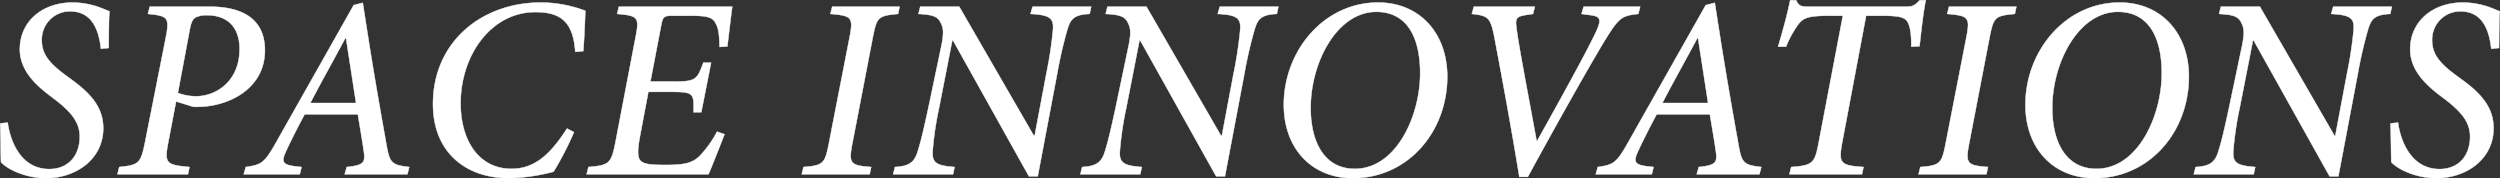
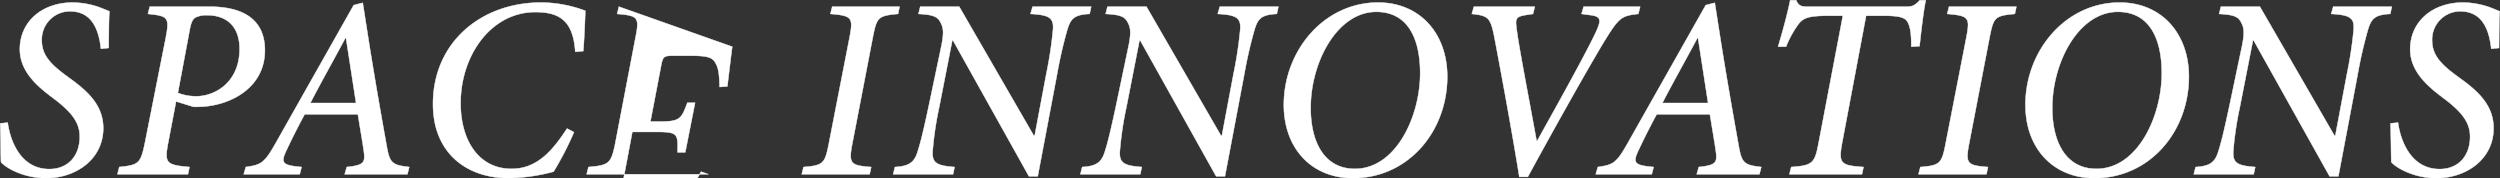
<svg xmlns="http://www.w3.org/2000/svg" width="580.904" height="41.44" viewBox="0 0 580.904 41.44">
  <rect x="0" y="0" width="580.904" height="41.44" fill="#333333" stroke="none" />
-   <path id="パス_130455" data-name="パス 130455" d="M2.22-11.82c.12,4.32.12,7.62.18,9C3.78-1.26,7.98.9,12.84.9c7.08,0,13.32-4.5,13.32-11.58,0-4.86-2.94-8.04-7.08-11.1l-1.8-1.32c-3.12-2.34-5.4-4.5-5.4-7.92a6.54,6.54,0,0,1,6.54-6.84c5.16,0,6.72,4.32,7.2,8.7l1.8-.18c.06-2.88,0-6.06.18-8.52-.48-.18-1.44-.6-2.58-1.02a19.273,19.273,0,0,0-5.94-1.02c-7.2,0-12.3,4.5-12.3,10.86,0,4.98,3.84,8.34,6.78,10.62L15.3-17.1c3.42,2.7,5.4,5.04,5.4,8.34,0,4.56-2.76,7.56-7.08,7.56C7.08-1.2,4.56-7.56,3.96-12ZM36.96-38.94l-.42,1.68c4.74.48,5.04.84,4.14,5.58L35.88-7.5c-1.02,5.04-1.44,5.34-6,5.82L29.46,0H45.84l.36-1.68c-5.46-.48-5.88-.84-4.92-5.82l1.8-9.42,4.08,1.26c.66,0,1.44,0,2.22-.06,6.78-.48,14.34-4.62,14.34-13.08,0-6.84-4.62-10.14-12.9-10.14Zm9.3,5.34c.36-1.92.78-2.58,1.44-2.88a5.7,5.7,0,0,1,2.52-.48c4.92,0,7.62,2.88,7.62,7.86,0,7.68-5.64,10.98-10.08,10.98a11.578,11.578,0,0,1-4.26-.78Zm51,31.92c-4.2-.48-4.56-.96-5.34-5.46-1.32-7.32-2.64-14.94-3.9-22.74l-1.56-9.96-2.1.54L66.48-7.68c-2.88,5.16-3.54,5.46-7.2,6L58.8,0H71.82l.42-1.68c-4.62-.42-4.98-.9-3.3-4.32,1.26-2.7,2.94-5.94,4.02-7.92H85.32c.54,3.3,1.02,6.06,1.38,8.52.36,2.64.12,3.3-3.96,3.72L82.26,0H96.84ZM84.9-16.56H74.28c2.58-4.98,5.34-9.84,8.16-15.12h.12Zm49.02,5.94c-3.54,5.46-7.14,9.36-12.9,9.36-7.62,0-11.82-6.6-11.82-15.24,0-11.22,7.14-21.18,17.34-21.18,5.7,0,8.82,2.04,9.3,9.24l1.86-.18c.24-3,.36-6.3.48-9.36a29.479,29.479,0,0,0-10.32-1.92c-13.86,0-25.08,9.24-25.08,23.58C102.78-5.16,110.34.9,120.42.9A43.235,43.235,0,0,0,130.8-.6a73.153,73.153,0,0,0,4.74-9.18Zm12.06-28.32-.42,1.68c4.92.42,5.22.78,4.26,5.58L145.14-7.26c-.96,4.8-1.44,5.16-6.24,5.58L138.48,0H166.8c.84-1.92,3.06-7.56,3.72-9.3l-1.74-.6a24.455,24.455,0,0,1-4.08,5.7c-1.62,1.56-3.42,2.04-7.74,2.04-3.24,0-4.98-.12-5.88-.9-.78-.72-.84-2.28-.24-5.58l1.98-10.5h5.46c5.16,0,5.16.42,5.04,4.74h1.8l2.28-11.52h-1.8c-1.44,3.96-1.8,4.38-6.84,4.38H153.3l2.46-12.84c.42-2.22.6-2.46,2.7-2.46h4.32c4.26,0,5.1.54,5.76,1.92.66,1.14.78,3,.84,5.34l1.8-.12c.42-3.48.96-8.04,1.14-9.24Zm65.22,0H195.54l-.42,1.68c4.92.42,5.34.78,4.5,5.22l-4.86,24.9c-.9,4.62-1.26,5.1-5.88,5.46L188.46,0h15.78l.36-1.68c-4.86-.36-5.28-.78-4.38-5.46l4.8-24.9c.9-4.44,1.2-4.8,5.82-5.22Zm44.52,0H242.1l-.48,1.68c4.38.24,5.46.9,5.22,3.72a92.808,92.808,0,0,1-1.56,10.26l-2.7,14.34h-.18l-17.34-30H216l-.42,1.68c3.18.18,4.32.54,5.04,1.8.72,1.32.96,2.28.3,5.58l-3,14.28c-1.2,5.58-1.86,8.28-2.52,10.32-.78,2.64-2.16,3.42-5.28,3.6L209.7,0h13.92l.36-1.68c-4.2-.3-5.28-.96-5.1-3.72a77.323,77.323,0,0,1,1.5-10.08l3.06-15.6h.18L241.26.48h2.04l4.5-23.76a101.872,101.872,0,0,1,2.34-10.2c.78-2.64,1.56-3.6,5.22-3.78Zm43.5,0H285.6l-.48,1.68c4.38.24,5.46.9,5.22,3.72a92.812,92.812,0,0,1-1.56,10.26l-2.7,14.34h-.18l-17.34-30H259.5l-.42,1.68c3.18.18,4.32.54,5.04,1.8.72,1.32.96,2.28.3,5.58l-3,14.28c-1.2,5.58-1.86,8.28-2.52,10.32-.78,2.64-2.16,3.42-5.28,3.6L253.2,0h13.92l.36-1.68c-4.2-.3-5.28-.96-5.1-3.72a77.321,77.321,0,0,1,1.5-10.08l3.06-15.6h.18L284.76.48h2.04l4.5-23.76a101.866,101.866,0,0,1,2.34-10.2c.78-2.64,1.56-3.6,5.22-3.78Zm23.16-.96c-12.6,0-21.9,11.22-21.9,23.76C300.48-5.94,307.02.9,316.5.9c12.84,0,21.96-10.8,21.96-23.58C338.46-32.76,332.04-39.9,322.38-39.9Zm-.42,2.16c7.44,0,10.2,6.36,10.2,14.28,0,9.96-5.58,22.2-15.18,22.2-7.08,0-10.26-6.18-10.26-14.16C306.72-26.1,312.9-37.74,321.96-37.74Zm61.32-1.2H370.14l-.48,1.68,1.74.24c2.7.3,3.06.9,1.5,4.2-2.64,5.52-8.82,16.56-13.56,25.08h-.12c-1.86-10.26-4.2-22.2-4.68-26.28-.3-2.22-.06-2.64,2.28-3l1.56-.24.42-1.68H344.64l-.48,1.68c3.72.42,4.32.72,5.22,5.28,1.32,6.9,4.02,21.42,5.82,32.58h1.98c6.78-12.48,15.3-27.54,18.18-32.16,3.06-4.92,3.72-5.28,7.5-5.7ZM411.42-1.68c-4.2-.48-4.56-.96-5.34-5.46-1.32-7.32-2.64-14.94-3.9-22.74l-1.56-9.96-2.1.54L380.64-7.68c-2.88,5.16-3.54,5.46-7.2,6L372.96,0h13.02l.42-1.68c-4.62-.42-4.98-.9-3.3-4.32,1.26-2.7,2.94-5.94,4.02-7.92h12.36c.54,3.3,1.02,6.06,1.38,8.52.36,2.64.12,3.3-3.96,3.72L396.42,0H411ZM399.06-16.56H388.44c2.58-4.98,5.34-9.84,8.16-15.12h.12Zm49.2-23.88c-1.14,1.14-1.56,1.5-3.12,1.5h-22.8c-1.56,0-2.22-.12-2.82-1.5h-1.38c-.66,3.24-1.74,7.2-2.82,10.8h1.86a23.314,23.314,0,0,1,3-5.4c1.14-1.32,2.22-1.8,7.2-1.8h3L424.74-7.26c-.9,4.68-1.32,5.22-6.36,5.58L417.96,0h16.86l.36-1.68c-5.4-.36-5.82-.84-4.98-5.58l5.58-29.58h3.54c4.32,0,5.64.36,6.24,1.74.6,1.26.72,3.06.72,5.46l1.92-.12c.36-3.36.9-8.04,1.44-10.68Zm22.44,1.5H455.04l-.42,1.68c4.92.42,5.34.78,4.5,5.22l-4.86,24.9c-.9,4.62-1.26,5.1-5.88,5.46L447.96,0h15.78l.36-1.68c-4.86-.36-5.28-.78-4.38-5.46l4.8-24.9c.9-4.44,1.2-4.8,5.82-5.22Zm24-.96c-12.6,0-21.9,11.22-21.9,23.76C472.8-5.94,479.34.9,488.82.9c12.84,0,21.96-10.8,21.96-23.58C510.78-32.76,504.36-39.9,494.7-39.9Zm-.42,2.16c7.44,0,10.2,6.36,10.2,14.28,0,9.96-5.58,22.2-15.18,22.2-7.08,0-10.26-6.18-10.26-14.16C479.04-26.1,485.22-37.74,494.28-37.74Zm63.66-1.2H544.32l-.48,1.68c4.38.24,5.46.9,5.22,3.72a92.8,92.8,0,0,1-1.56,10.26L544.8-8.94h-.18l-17.34-30h-9.06l-.42,1.68c3.18.18,4.32.54,5.04,1.8.72,1.32.96,2.28.3,5.58l-3,14.28c-1.2,5.58-1.86,8.28-2.52,10.32-.78,2.64-2.16,3.42-5.28,3.6L511.92,0h13.92l.36-1.68c-4.2-.3-5.28-.96-5.1-3.72a77.321,77.321,0,0,1,1.5-10.08l3.06-15.6h.18L543.48.48h2.04l4.5-23.76a101.882,101.882,0,0,1,2.34-10.2c.78-2.64,1.56-3.6,5.22-3.78Zm-.3,27.12c.12,4.32.12,7.62.18,9C559.2-1.26,563.4.9,568.26.9c7.08,0,13.32-4.5,13.32-11.58,0-4.86-2.94-8.04-7.08-11.1l-1.8-1.32c-3.12-2.34-5.4-4.5-5.4-7.92a6.54,6.54,0,0,1,6.54-6.84c5.16,0,6.72,4.32,7.2,8.7l1.8-.18c.06-2.88,0-6.06.18-8.52-.48-.18-1.44-.6-2.58-1.02a19.273,19.273,0,0,0-5.94-1.02c-7.2,0-12.3,4.5-12.3,10.86,0,4.98,3.84,8.34,6.78,10.62l1.74,1.32c3.42,2.7,5.4,5.04,5.4,8.34,0,4.56-2.76,7.56-7.08,7.56-6.54,0-9.06-6.36-9.66-10.8Z" transform="translate(-2.169 40.49)" fill="#fff" stroke="#fff" stroke-width="0.1" />
+   <path id="パス_130455" data-name="パス 130455" d="M2.22-11.82c.12,4.32.12,7.62.18,9C3.78-1.26,7.98.9,12.84.9c7.08,0,13.32-4.5,13.32-11.58,0-4.86-2.94-8.04-7.08-11.1l-1.8-1.32c-3.12-2.34-5.4-4.5-5.4-7.92a6.54,6.54,0,0,1,6.54-6.84c5.16,0,6.72,4.32,7.2,8.7l1.8-.18c.06-2.88,0-6.06.18-8.52-.48-.18-1.44-.6-2.58-1.02a19.273,19.273,0,0,0-5.94-1.02c-7.2,0-12.3,4.5-12.3,10.86,0,4.98,3.84,8.34,6.78,10.62L15.3-17.1c3.42,2.7,5.4,5.04,5.4,8.34,0,4.56-2.76,7.56-7.08,7.56C7.08-1.2,4.56-7.56,3.96-12ZM36.96-38.94l-.42,1.68c4.74.48,5.04.84,4.14,5.58L35.88-7.5c-1.02,5.04-1.44,5.34-6,5.82L29.46,0H45.84l.36-1.68c-5.46-.48-5.88-.84-4.92-5.82l1.8-9.42,4.08,1.26c.66,0,1.44,0,2.22-.06,6.78-.48,14.34-4.62,14.34-13.08,0-6.84-4.62-10.14-12.9-10.14Zm9.3,5.34c.36-1.92.78-2.58,1.44-2.88a5.7,5.7,0,0,1,2.52-.48c4.92,0,7.62,2.88,7.62,7.86,0,7.68-5.64,10.98-10.08,10.98a11.578,11.578,0,0,1-4.26-.78Zm51,31.92c-4.2-.48-4.56-.96-5.34-5.46-1.32-7.32-2.64-14.94-3.9-22.74l-1.56-9.96-2.1.54L66.48-7.68c-2.88,5.16-3.54,5.46-7.2,6L58.8,0H71.82l.42-1.68c-4.62-.42-4.98-.9-3.3-4.32,1.26-2.7,2.94-5.94,4.02-7.92H85.32c.54,3.3,1.02,6.06,1.38,8.52.36,2.64.12,3.3-3.96,3.72L82.26,0H96.84ZM84.9-16.56H74.28c2.58-4.98,5.34-9.84,8.16-15.12h.12Zm49.02,5.94c-3.54,5.46-7.14,9.36-12.9,9.36-7.62,0-11.82-6.6-11.82-15.24,0-11.22,7.14-21.18,17.34-21.18,5.7,0,8.82,2.04,9.3,9.24l1.86-.18c.24-3,.36-6.3.48-9.36a29.479,29.479,0,0,0-10.32-1.92c-13.86,0-25.08,9.24-25.08,23.58C102.78-5.16,110.34.9,120.42.9A43.235,43.235,0,0,0,130.8-.6a73.153,73.153,0,0,0,4.74-9.18Zm12.06-28.32-.42,1.68c4.92.42,5.22.78,4.26,5.58L145.14-7.26c-.96,4.8-1.44,5.16-6.24,5.58L138.48,0H166.8l-1.74-.6a24.455,24.455,0,0,1-4.08,5.7c-1.62,1.56-3.42,2.04-7.74,2.04-3.24,0-4.98-.12-5.88-.9-.78-.72-.84-2.28-.24-5.58l1.98-10.5h5.46c5.16,0,5.16.42,5.04,4.74h1.8l2.28-11.52h-1.8c-1.44,3.96-1.8,4.38-6.84,4.38H153.3l2.46-12.84c.42-2.22.6-2.46,2.7-2.46h4.32c4.26,0,5.1.54,5.76,1.92.66,1.14.78,3,.84,5.34l1.8-.12c.42-3.48.96-8.04,1.14-9.24Zm65.22,0H195.54l-.42,1.68c4.92.42,5.34.78,4.5,5.22l-4.86,24.9c-.9,4.62-1.26,5.1-5.88,5.46L188.46,0h15.78l.36-1.68c-4.86-.36-5.28-.78-4.38-5.46l4.8-24.9c.9-4.44,1.2-4.8,5.82-5.22Zm44.52,0H242.1l-.48,1.68c4.38.24,5.46.9,5.22,3.72a92.808,92.808,0,0,1-1.56,10.26l-2.7,14.34h-.18l-17.34-30H216l-.42,1.68c3.18.18,4.32.54,5.04,1.8.72,1.32.96,2.28.3,5.58l-3,14.28c-1.2,5.58-1.86,8.28-2.52,10.32-.78,2.64-2.16,3.42-5.28,3.6L209.7,0h13.92l.36-1.68c-4.2-.3-5.28-.96-5.1-3.72a77.323,77.323,0,0,1,1.5-10.08l3.06-15.6h.18L241.26.48h2.04l4.5-23.76a101.872,101.872,0,0,1,2.34-10.2c.78-2.64,1.56-3.6,5.22-3.78Zm43.5,0H285.6l-.48,1.68c4.38.24,5.46.9,5.22,3.72a92.812,92.812,0,0,1-1.56,10.26l-2.7,14.34h-.18l-17.34-30H259.5l-.42,1.68c3.18.18,4.32.54,5.04,1.8.72,1.32.96,2.28.3,5.58l-3,14.28c-1.2,5.58-1.86,8.28-2.52,10.32-.78,2.64-2.16,3.42-5.28,3.6L253.2,0h13.92l.36-1.68c-4.2-.3-5.28-.96-5.1-3.72a77.321,77.321,0,0,1,1.5-10.08l3.06-15.6h.18L284.76.48h2.04l4.5-23.76a101.866,101.866,0,0,1,2.34-10.2c.78-2.64,1.56-3.6,5.22-3.78Zm23.16-.96c-12.6,0-21.9,11.22-21.9,23.76C300.48-5.94,307.02.9,316.5.9c12.84,0,21.96-10.8,21.96-23.58C338.46-32.76,332.04-39.9,322.38-39.9Zm-.42,2.16c7.44,0,10.2,6.36,10.2,14.28,0,9.96-5.58,22.2-15.18,22.2-7.08,0-10.26-6.18-10.26-14.16C306.72-26.1,312.9-37.74,321.96-37.74Zm61.32-1.2H370.14l-.48,1.68,1.74.24c2.7.3,3.06.9,1.5,4.2-2.64,5.52-8.82,16.56-13.56,25.08h-.12c-1.86-10.26-4.2-22.2-4.68-26.28-.3-2.22-.06-2.64,2.28-3l1.56-.24.42-1.68H344.64l-.48,1.68c3.72.42,4.32.72,5.22,5.28,1.32,6.9,4.02,21.42,5.82,32.58h1.98c6.78-12.48,15.3-27.54,18.18-32.16,3.06-4.92,3.72-5.28,7.5-5.7ZM411.42-1.68c-4.2-.48-4.56-.96-5.34-5.46-1.32-7.32-2.64-14.94-3.9-22.74l-1.56-9.96-2.1.54L380.64-7.68c-2.88,5.16-3.54,5.46-7.2,6L372.96,0h13.02l.42-1.68c-4.62-.42-4.98-.9-3.3-4.32,1.26-2.7,2.94-5.94,4.02-7.92h12.36c.54,3.3,1.02,6.06,1.38,8.52.36,2.64.12,3.3-3.96,3.72L396.42,0H411ZM399.06-16.56H388.44c2.58-4.98,5.34-9.84,8.16-15.12h.12Zm49.2-23.88c-1.14,1.14-1.56,1.5-3.12,1.5h-22.8c-1.56,0-2.22-.12-2.82-1.5h-1.38c-.66,3.24-1.74,7.2-2.82,10.8h1.86a23.314,23.314,0,0,1,3-5.4c1.14-1.32,2.22-1.8,7.2-1.8h3L424.74-7.26c-.9,4.68-1.32,5.22-6.36,5.58L417.96,0h16.86l.36-1.68c-5.4-.36-5.82-.84-4.98-5.58l5.58-29.58h3.54c4.32,0,5.64.36,6.24,1.74.6,1.26.72,3.06.72,5.46l1.92-.12c.36-3.36.9-8.04,1.44-10.68Zm22.44,1.5H455.04l-.42,1.68c4.92.42,5.34.78,4.5,5.22l-4.86,24.9c-.9,4.62-1.26,5.1-5.88,5.46L447.96,0h15.78l.36-1.68c-4.86-.36-5.28-.78-4.38-5.46l4.8-24.9c.9-4.44,1.2-4.8,5.82-5.22Zm24-.96c-12.6,0-21.9,11.22-21.9,23.76C472.8-5.94,479.34.9,488.82.9c12.84,0,21.96-10.8,21.96-23.58C510.78-32.76,504.36-39.9,494.7-39.9Zm-.42,2.16c7.44,0,10.2,6.36,10.2,14.28,0,9.96-5.58,22.2-15.18,22.2-7.08,0-10.26-6.18-10.26-14.16C479.04-26.1,485.22-37.74,494.28-37.74Zm63.66-1.2H544.32l-.48,1.68c4.38.24,5.46.9,5.22,3.72a92.8,92.8,0,0,1-1.56,10.26L544.8-8.94h-.18l-17.34-30h-9.06l-.42,1.68c3.18.18,4.32.54,5.04,1.8.72,1.32.96,2.28.3,5.58l-3,14.28c-1.2,5.58-1.86,8.28-2.52,10.32-.78,2.64-2.16,3.42-5.28,3.6L511.92,0h13.92l.36-1.68c-4.2-.3-5.28-.96-5.1-3.72a77.321,77.321,0,0,1,1.5-10.08l3.06-15.6h.18L543.48.48h2.04l4.5-23.76a101.882,101.882,0,0,1,2.34-10.2c.78-2.64,1.56-3.6,5.22-3.78Zm-.3,27.12c.12,4.32.12,7.62.18,9C559.2-1.26,563.4.9,568.26.9c7.08,0,13.32-4.5,13.32-11.58,0-4.86-2.94-8.04-7.08-11.1l-1.8-1.32c-3.12-2.34-5.4-4.5-5.4-7.92a6.54,6.54,0,0,1,6.54-6.84c5.16,0,6.72,4.32,7.2,8.7l1.8-.18c.06-2.88,0-6.06.18-8.52-.48-.18-1.44-.6-2.58-1.02a19.273,19.273,0,0,0-5.94-1.02c-7.2,0-12.3,4.5-12.3,10.86,0,4.98,3.84,8.34,6.78,10.62l1.74,1.32c3.42,2.7,5.4,5.04,5.4,8.34,0,4.56-2.76,7.56-7.08,7.56-6.54,0-9.06-6.36-9.66-10.8Z" transform="translate(-2.169 40.49)" fill="#fff" stroke="#fff" stroke-width="0.1" />
</svg>